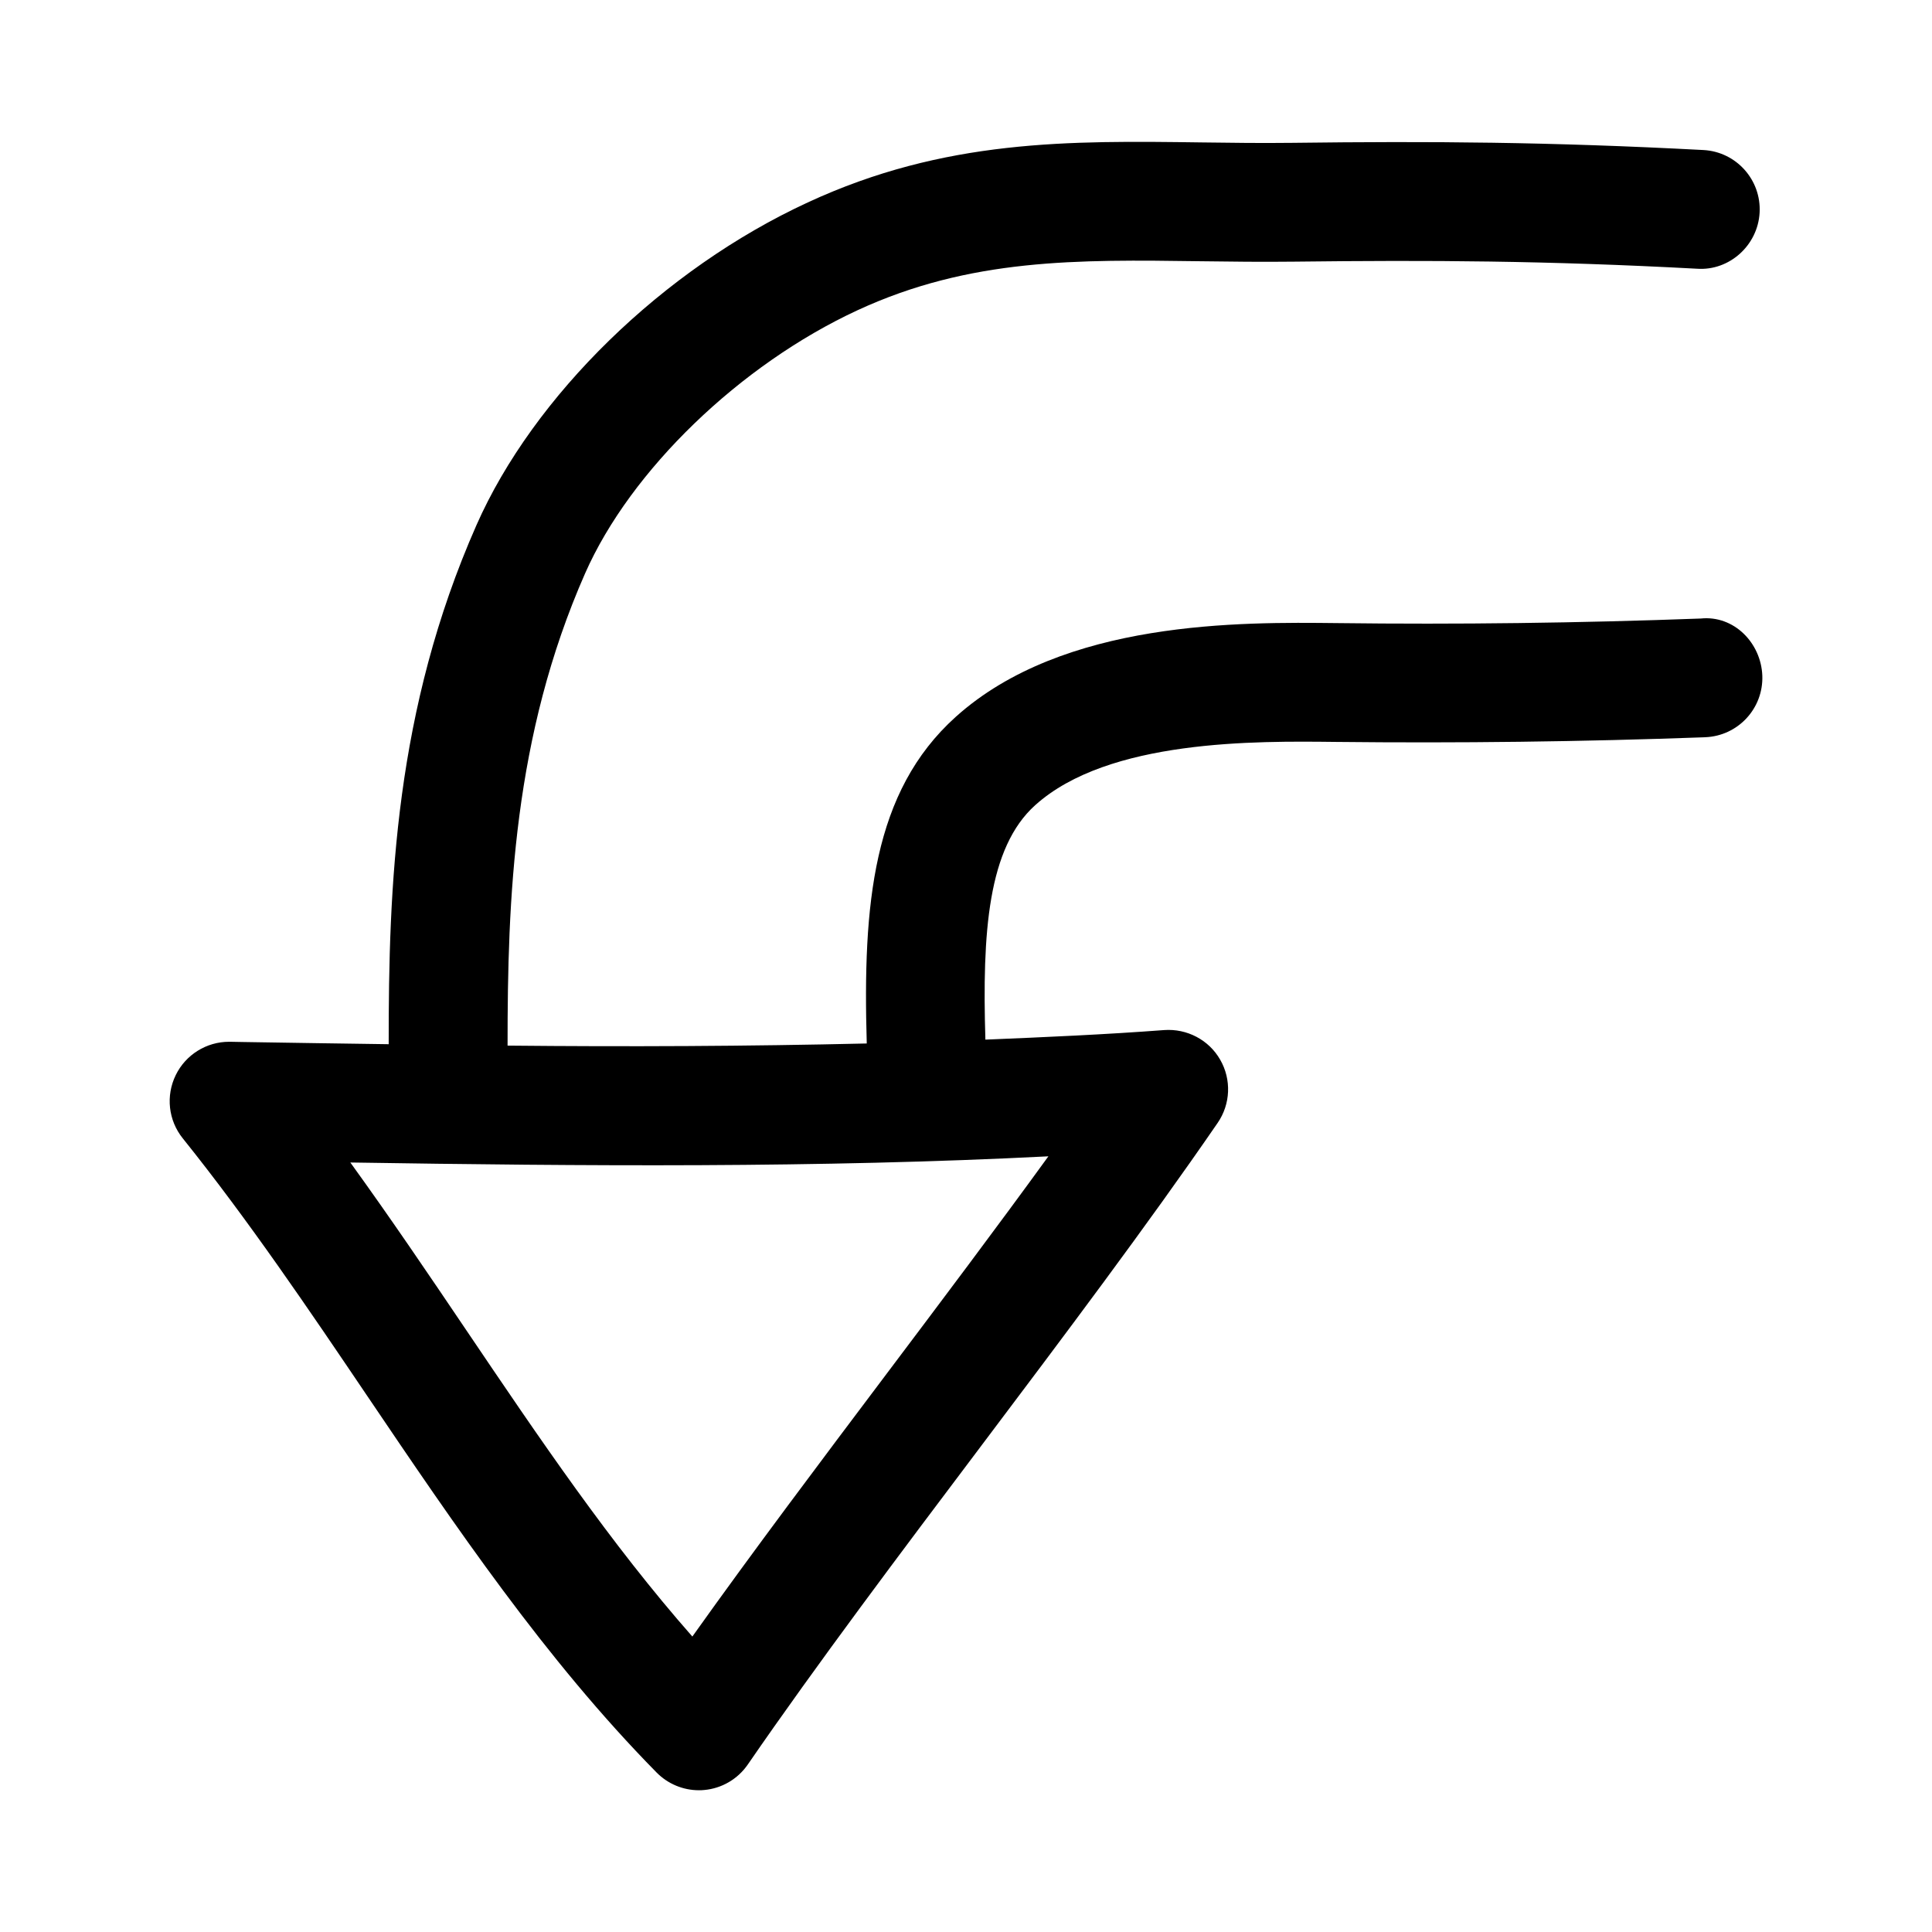
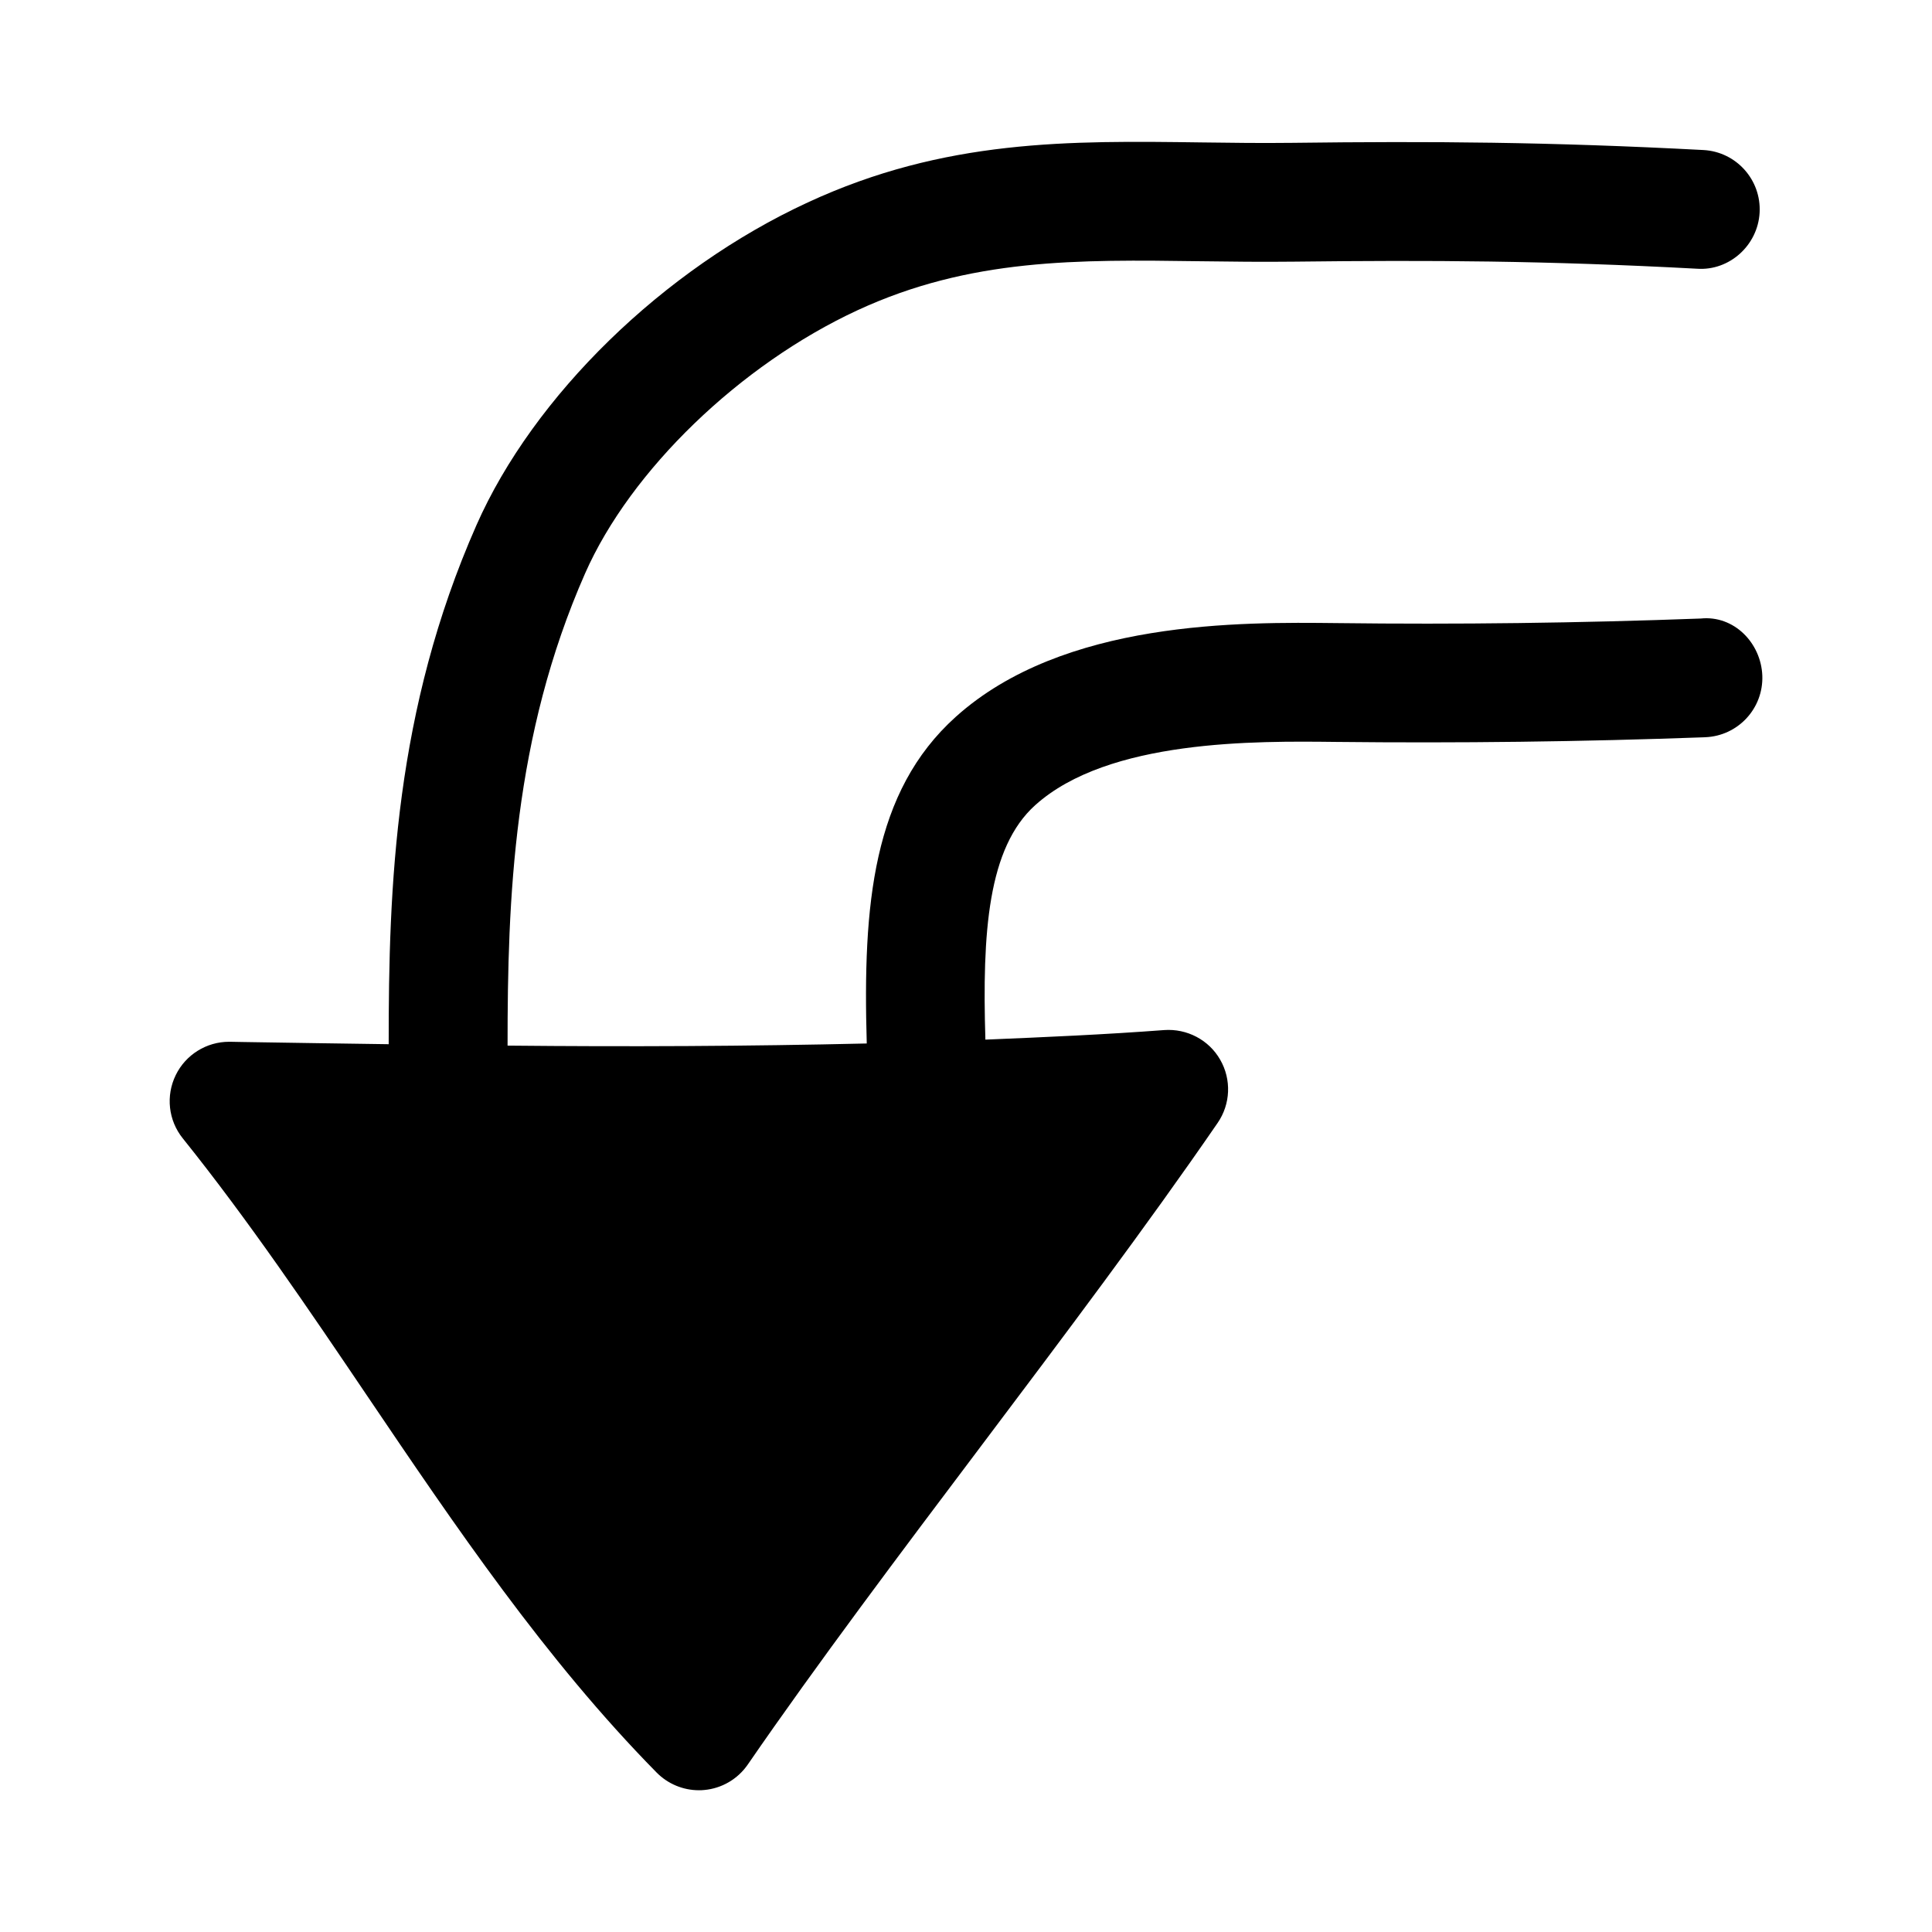
<svg xmlns="http://www.w3.org/2000/svg" fill="#000000" width="800px" height="800px" version="1.1" viewBox="144 144 512 512">
-   <path d="m418.34 357.38c19.43-17.492 58.566-17.004 79.617-16.766 32.355 0.348 65.32-0.031 97.93-1.242 8.691-0.332 15.461-7.621 15.145-16.312-0.332-8.691-7.527-16.059-16.328-15.145-32.07 1.195-64.473 1.605-96.355 1.211-25.316-0.27-72.484-0.883-101.08 24.859-22.012 19.82-24.641 49.703-23.57 86.547-31.535 0.738-63.355 0.883-95.188 0.566-0.016-38.887 1.512-81.949 20.562-125.18 12.027-27.27 41.027-55.277 72.172-69.699 29.82-13.793 58.176-13.445 90.906-12.988 8.078 0.109 16.297 0.203 24.734 0.109 36.273-0.426 66.77-0.27 106.87 1.875 8.551 0.598 16.105-6.219 16.562-14.895 0.457-8.676-6.203-16.09-14.879-16.562-40.965-2.156-72.027-2.363-108.92-1.906-8.188 0.094-16.152 0-23.945-0.109-35.141-0.473-68.25-0.914-104.54 15.918-38.227 17.66-72.672 51.242-87.789 85.551-21.586 48.949-23.27 95.566-23.238 137.51-12.91-0.188-25.867-0.363-38.684-0.582l-3.336-0.062h-0.27c-6 0-11.492 3.418-14.137 8.816-2.691 5.496-1.969 12.027 1.859 16.781 17.398 21.68 33.41 45.359 48.887 68.266 23.223 34.352 47.23 69.871 76.672 99.785 2.977 3.023 7.023 4.707 11.227 4.707 0.457 0 0.914-0.016 1.371-0.062 4.676-0.41 8.926-2.898 11.586-6.769 18.324-26.625 40.477-56.066 61.922-84.531 21.602-28.688 43.926-58.348 62.582-85.488 3.434-4.977 3.699-11.508 0.676-16.75-3.008-5.273-8.816-8.281-14.832-7.856-15.57 1.18-31.473 1.875-47.391 2.535-0.863-28.484 0.664-50.84 13.195-62.129zm-39.406 150.73c-17.445 23.176-35.359 46.98-51.453 69.59-21.68-24.609-40.414-52.332-60.062-81.414-9.871-14.625-19.965-29.535-30.574-44.211 61.621 0.961 124.29 1.465 184.99-1.637-13.699 18.879-28.465 38.496-42.902 57.672z" />
+   <path d="m418.34 357.38c19.43-17.492 58.566-17.004 79.617-16.766 32.355 0.348 65.32-0.031 97.93-1.242 8.691-0.332 15.461-7.621 15.145-16.312-0.332-8.691-7.527-16.059-16.328-15.145-32.07 1.195-64.473 1.605-96.355 1.211-25.316-0.27-72.484-0.883-101.08 24.859-22.012 19.82-24.641 49.703-23.57 86.547-31.535 0.738-63.355 0.883-95.188 0.566-0.016-38.887 1.512-81.949 20.562-125.18 12.027-27.27 41.027-55.277 72.172-69.699 29.82-13.793 58.176-13.445 90.906-12.988 8.078 0.109 16.297 0.203 24.734 0.109 36.273-0.426 66.77-0.27 106.87 1.875 8.551 0.598 16.105-6.219 16.562-14.895 0.457-8.676-6.203-16.09-14.879-16.562-40.965-2.156-72.027-2.363-108.92-1.906-8.188 0.094-16.152 0-23.945-0.109-35.141-0.473-68.25-0.914-104.54 15.918-38.227 17.66-72.672 51.242-87.789 85.551-21.586 48.949-23.27 95.566-23.238 137.51-12.91-0.188-25.867-0.363-38.684-0.582l-3.336-0.062h-0.27c-6 0-11.492 3.418-14.137 8.816-2.691 5.496-1.969 12.027 1.859 16.781 17.398 21.68 33.41 45.359 48.887 68.266 23.223 34.352 47.23 69.871 76.672 99.785 2.977 3.023 7.023 4.707 11.227 4.707 0.457 0 0.914-0.016 1.371-0.062 4.676-0.41 8.926-2.898 11.586-6.769 18.324-26.625 40.477-56.066 61.922-84.531 21.602-28.688 43.926-58.348 62.582-85.488 3.434-4.977 3.699-11.508 0.676-16.75-3.008-5.273-8.816-8.281-14.832-7.856-15.57 1.18-31.473 1.875-47.391 2.535-0.863-28.484 0.664-50.84 13.195-62.129zm-39.406 150.73z" />
</svg>